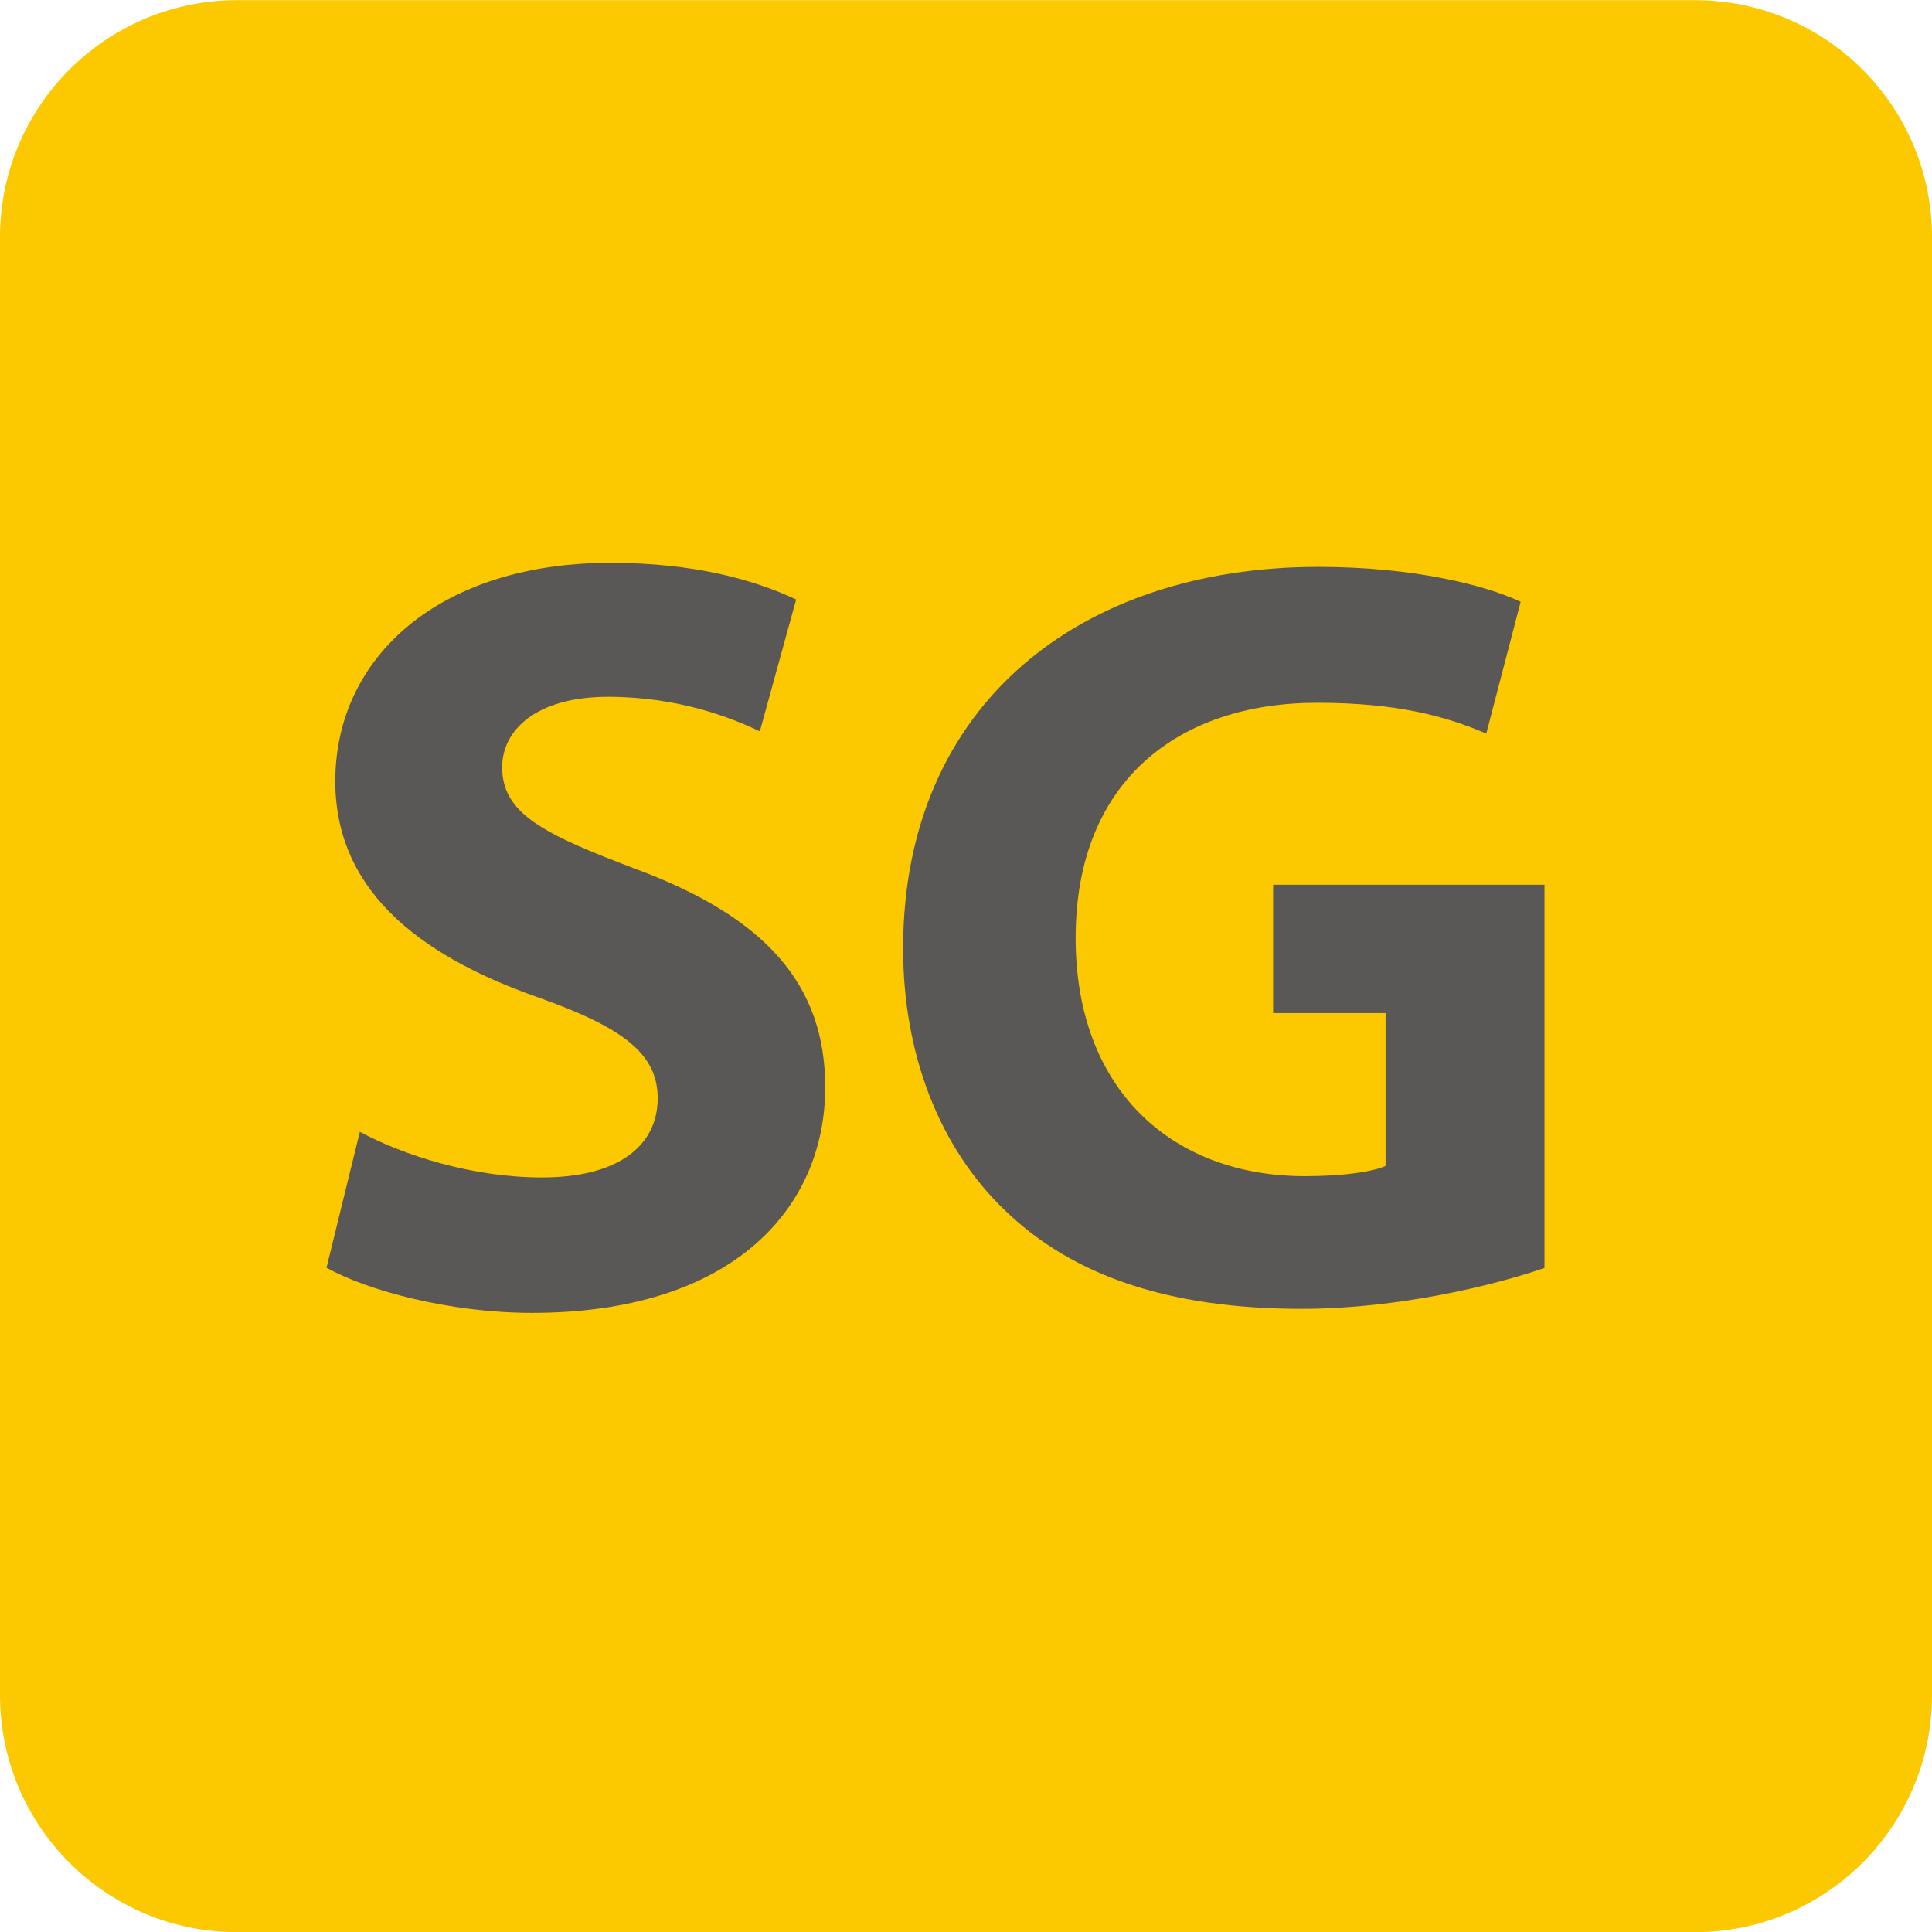
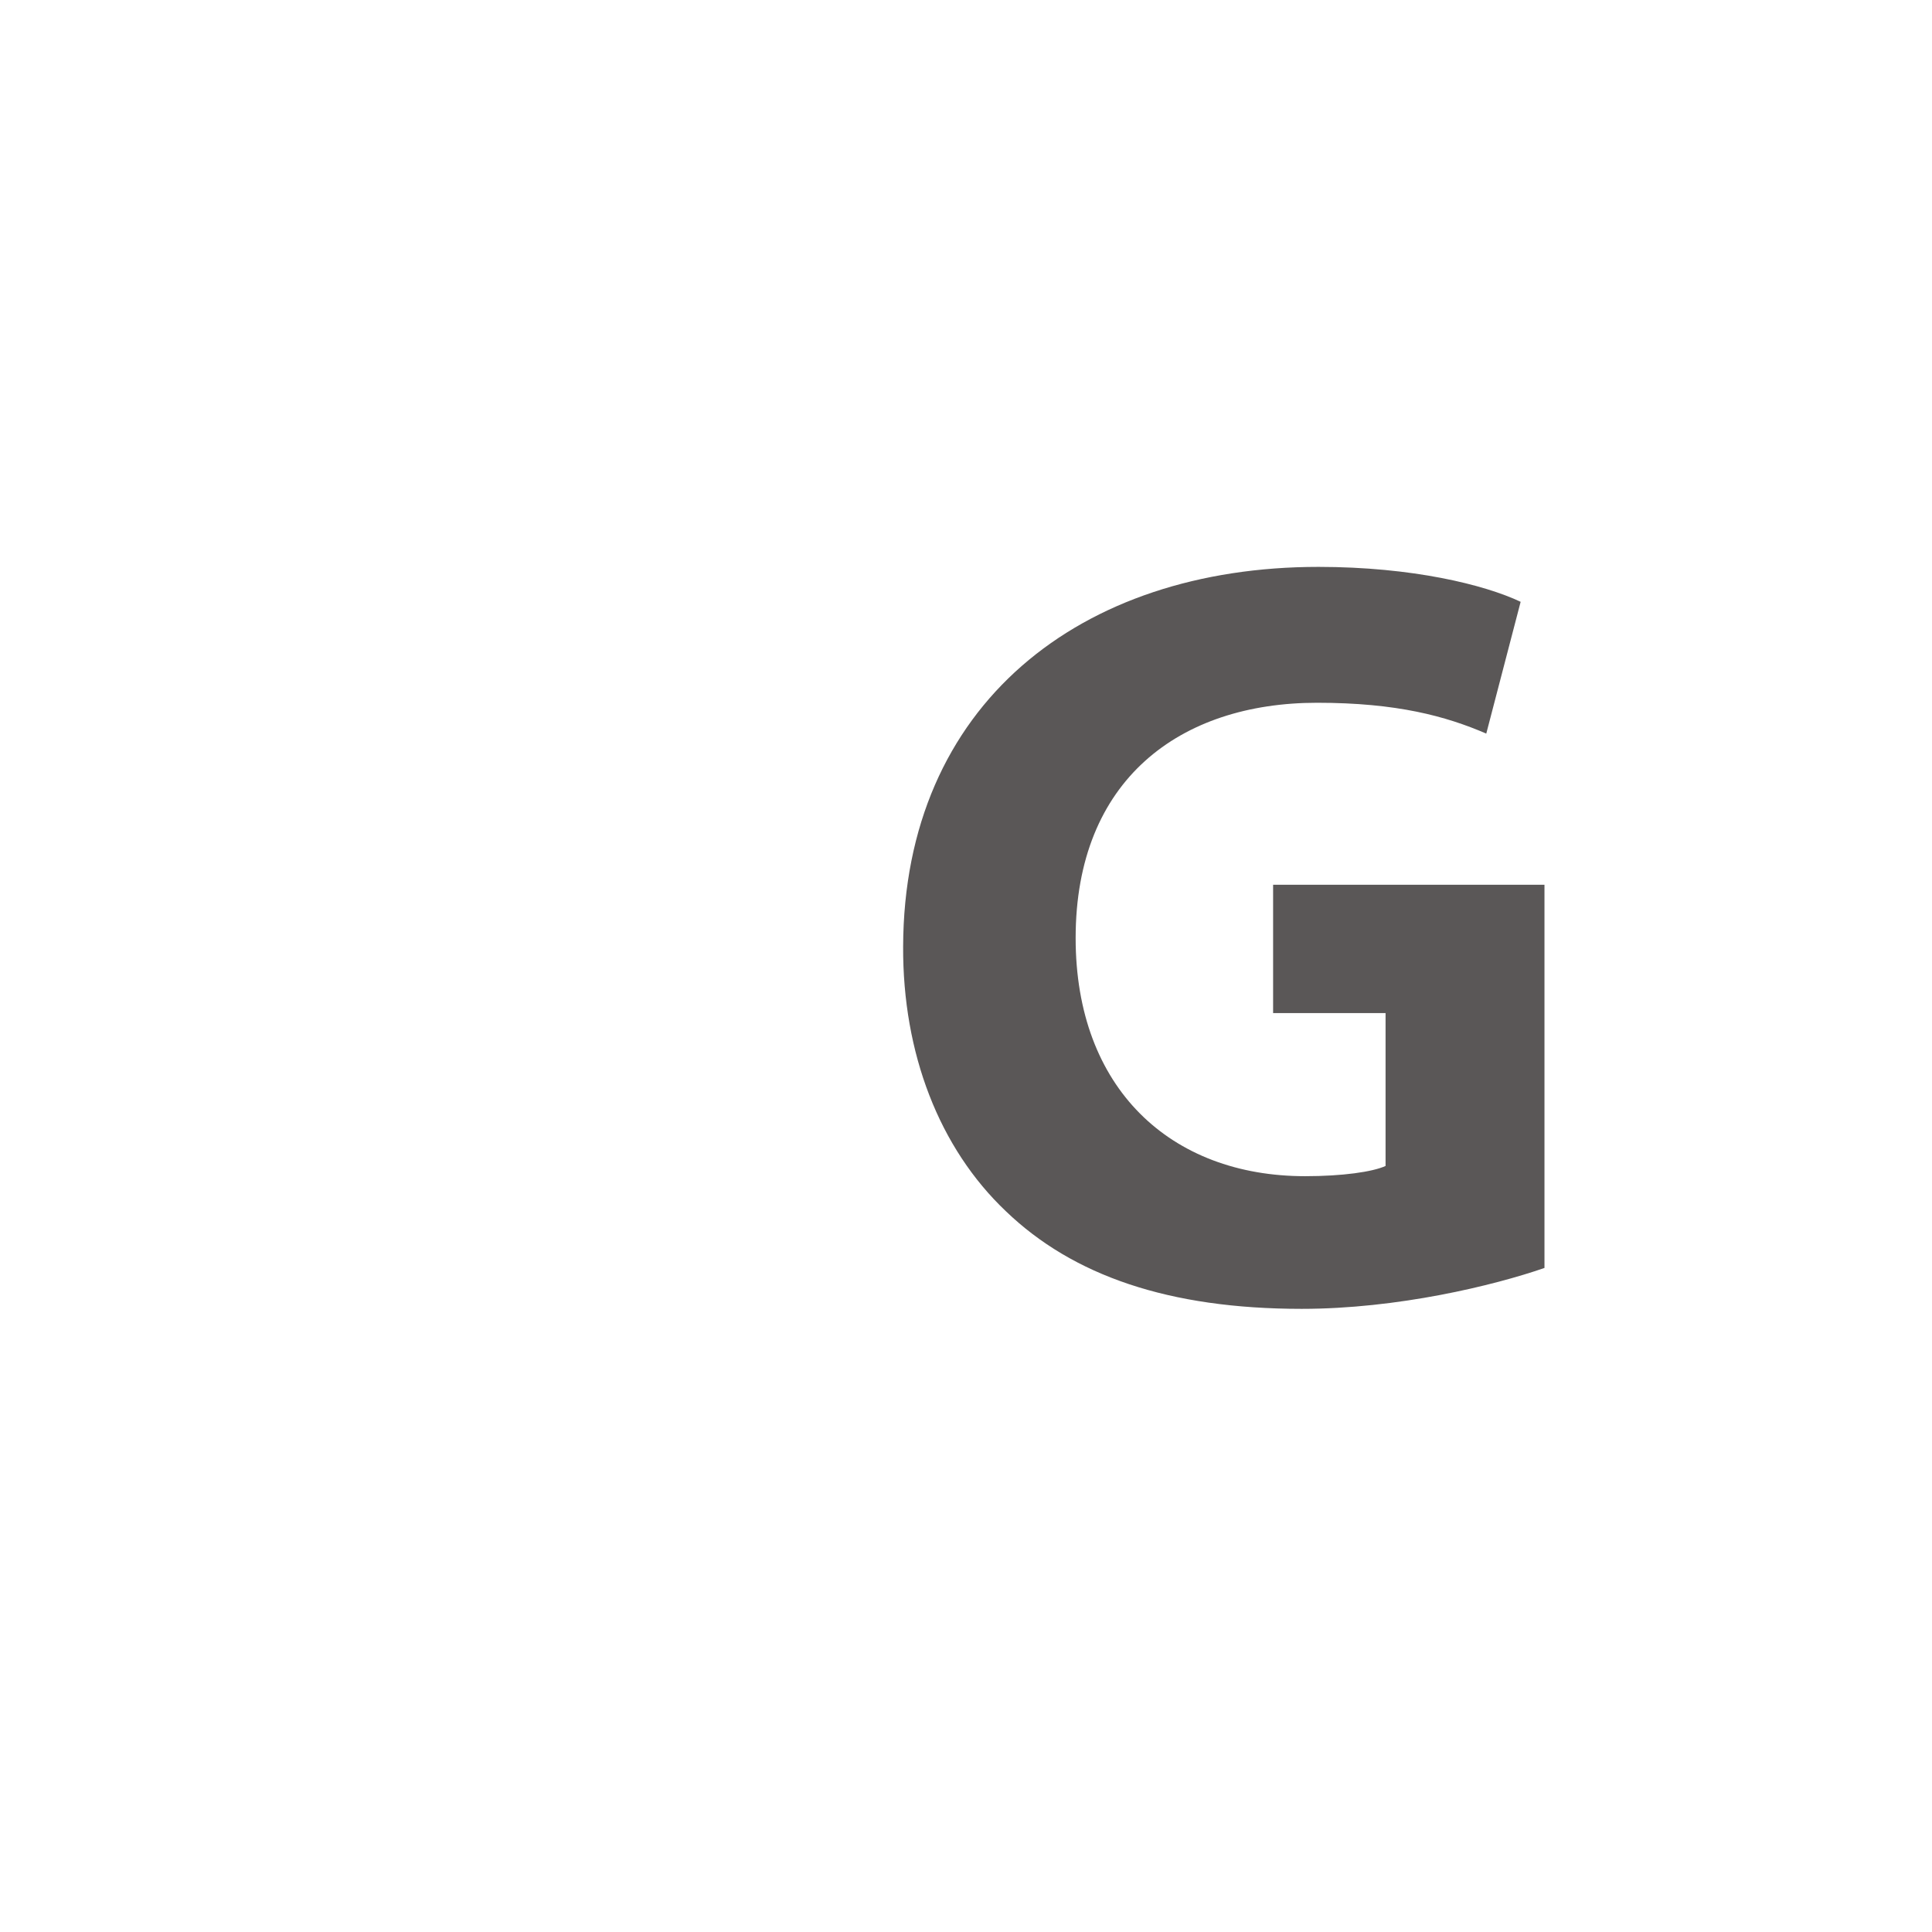
<svg xmlns="http://www.w3.org/2000/svg" width="24px" height="24px" viewBox="0 0 24 24" version="1.1">
  <title>0786_SG_東急世田谷線</title>
  <g id="0786_SG_東急世田谷線" stroke="none" stroke-width="1" fill="none" fill-rule="evenodd">
    <g id="Group" transform="translate(0, 0.002)">
-       <path d="M21.055,24 L2.945,24 C1.318,24 0,22.682 0,21.055 L0,2.945 C0,1.318 1.318,0 2.945,0 L21.055,0 C22.682,0 24,1.318 24,2.945 L24,21.055 C24,22.682 22.682,24 21.055,24" id="Fill-1" fill="#FCC800" />
-       <path d="M4.47,14.058 C5.011,14.348 5.861,14.625 6.734,14.625 C7.673,14.625 8.17,14.236 8.17,13.641 C8.17,13.086 7.739,12.759 6.657,12.378 C5.15,11.843 4.165,11.022 4.165,9.702 C4.165,8.161 5.458,6.99 7.583,6.99 C8.613,6.99 9.357,7.195 9.89,7.445 L9.439,9.083 C9.08,8.912 8.43,8.654 7.552,8.654 C6.663,8.654 6.238,9.066 6.238,9.528 C6.238,10.102 6.739,10.356 7.911,10.798 C9.511,11.396 10.251,12.227 10.251,13.504 C10.251,15.013 9.096,16.307 6.609,16.307 C5.585,16.307 4.56,16.029 4.056,15.746 L4.47,14.058 Z" id="Fill-4" fill="#5A5757" />
      <path d="M19.186,15.749 C18.553,15.968 17.361,16.257 16.17,16.257 C14.518,16.257 13.328,15.844 12.496,15.045 C11.667,14.259 11.213,13.083 11.219,11.756 C11.229,8.75 13.419,7.04 16.378,7.04 C17.545,7.04 18.443,7.262 18.89,7.474 L18.463,9.111 C17.962,8.895 17.354,8.728 16.361,8.728 C14.657,8.728 13.362,9.685 13.362,11.651 C13.362,13.517 14.54,14.609 16.213,14.609 C16.675,14.609 17.049,14.556 17.212,14.482 L17.212,12.583 L15.815,12.583 L15.815,10.989 L19.186,10.989 L19.186,15.749 Z" id="Fill-6" fill="#5A5757" />
    </g>
  </g>
</svg>